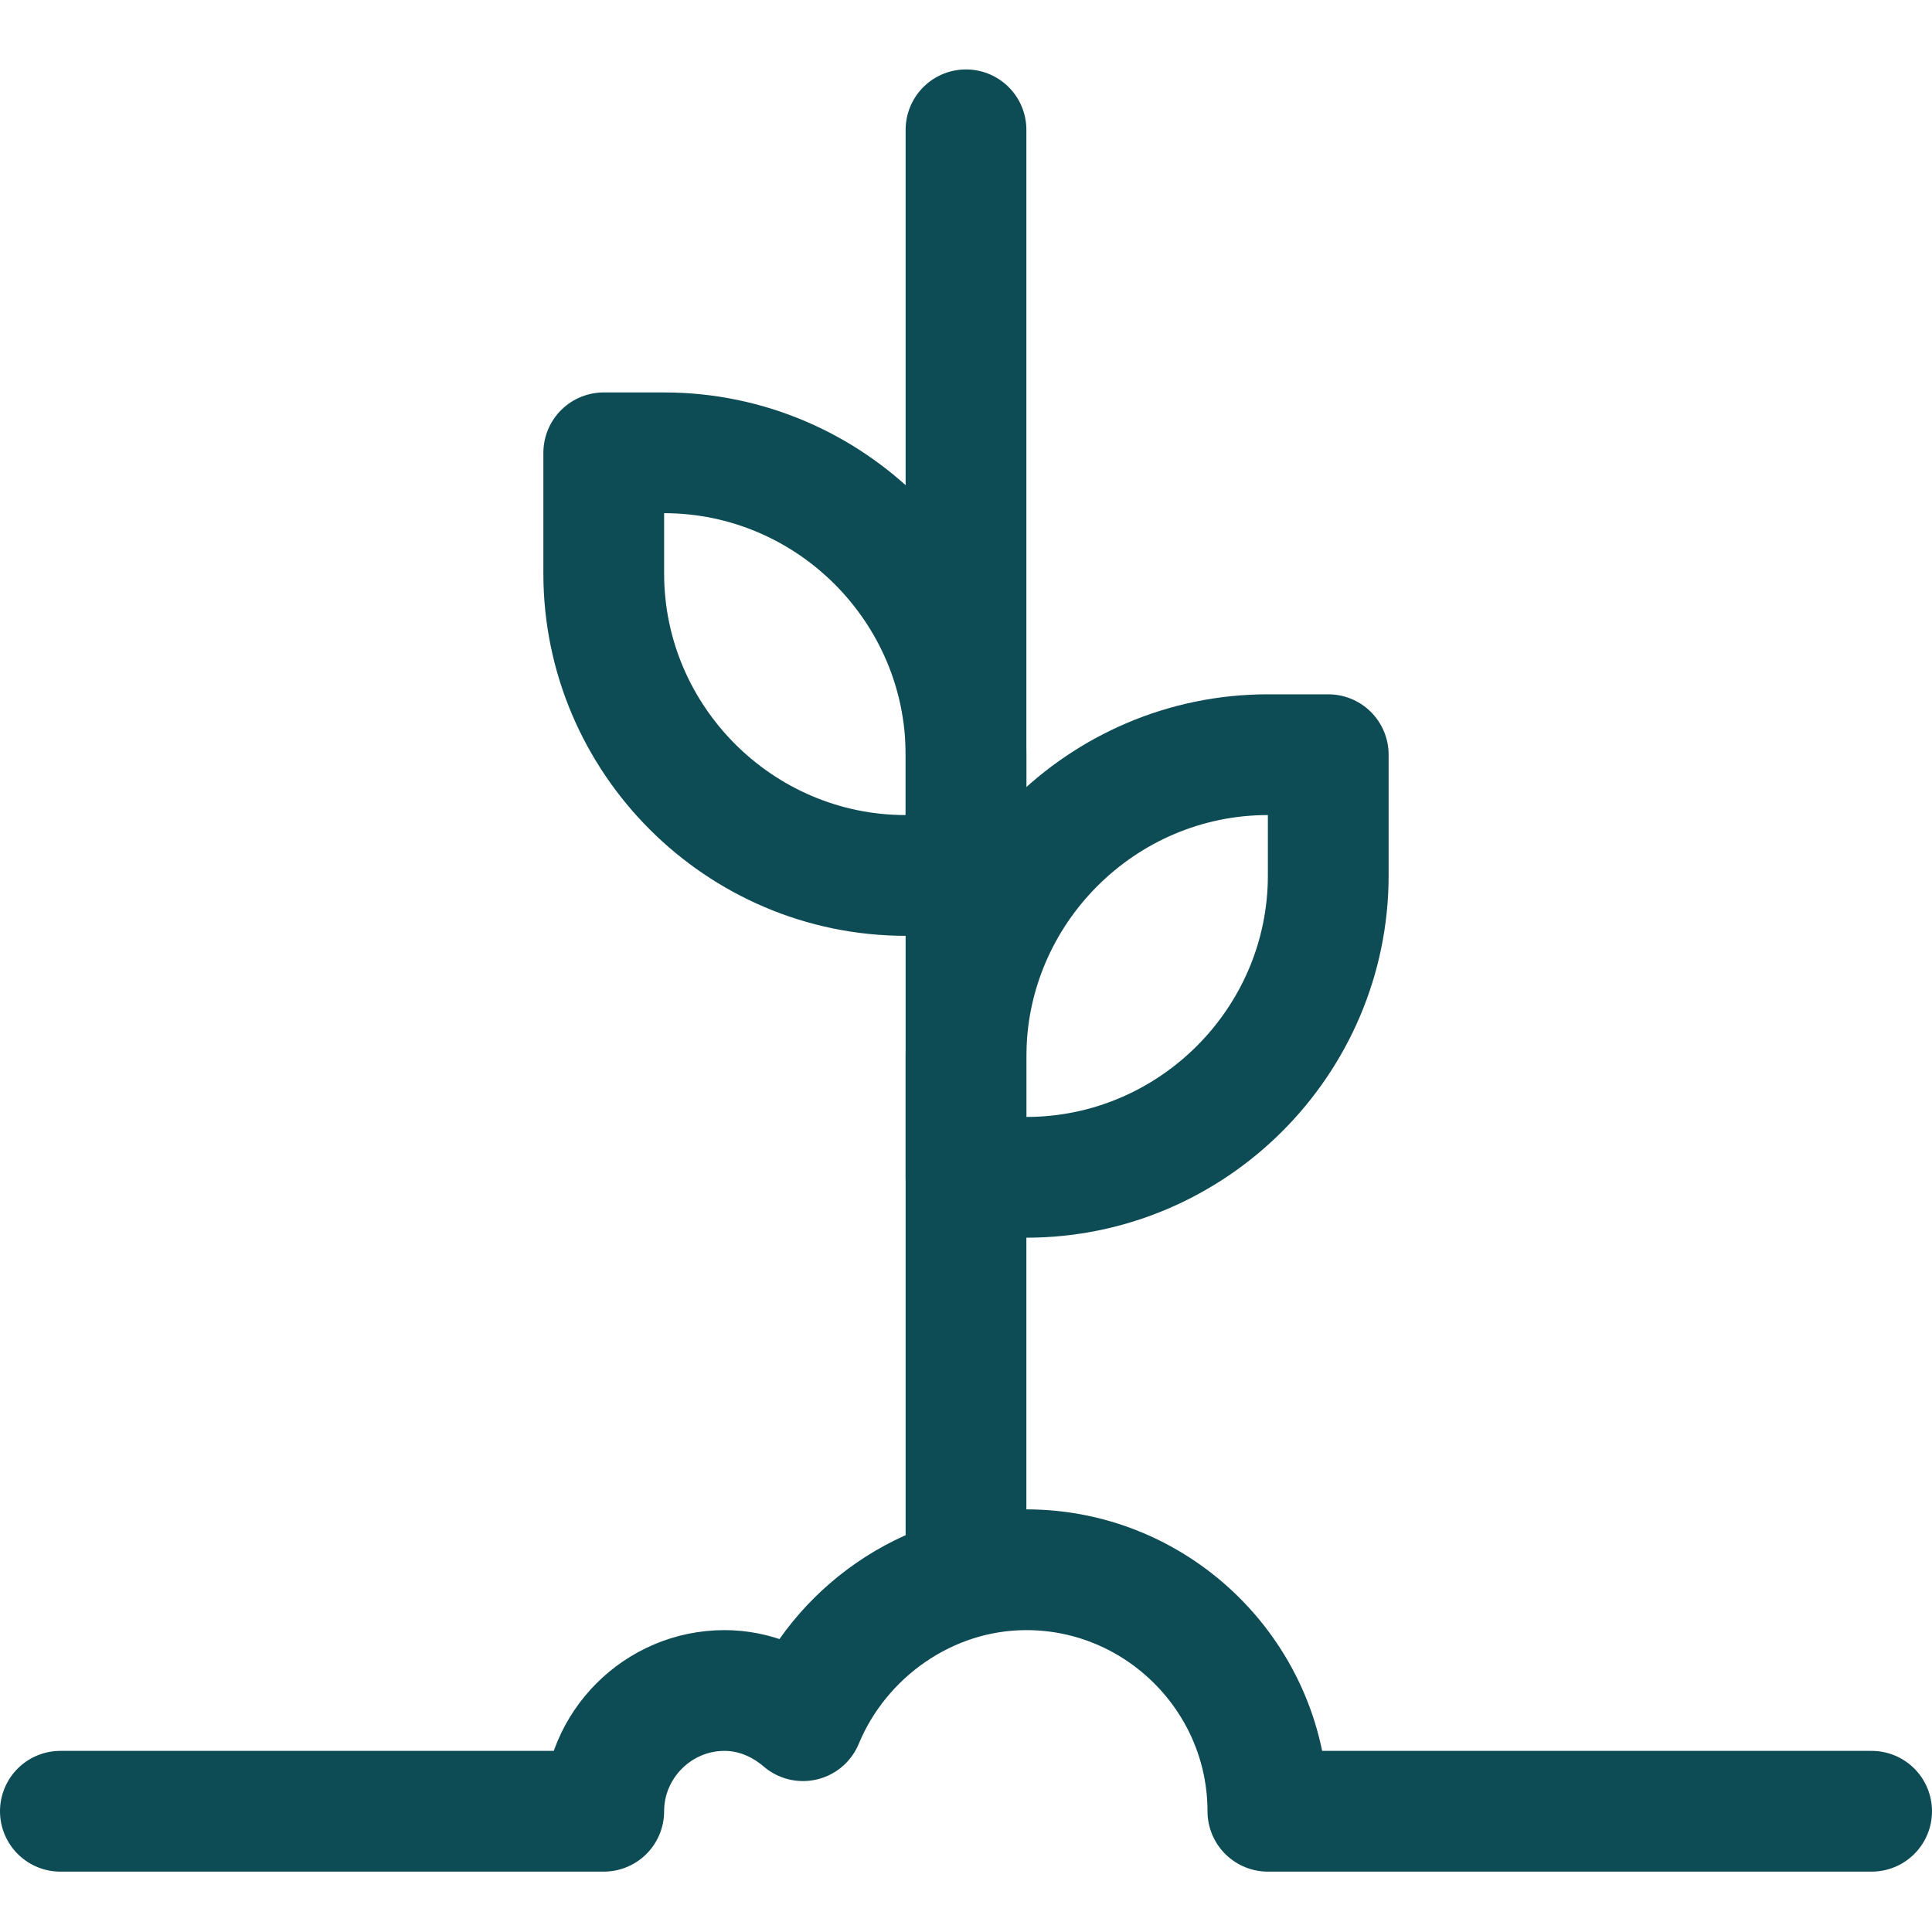
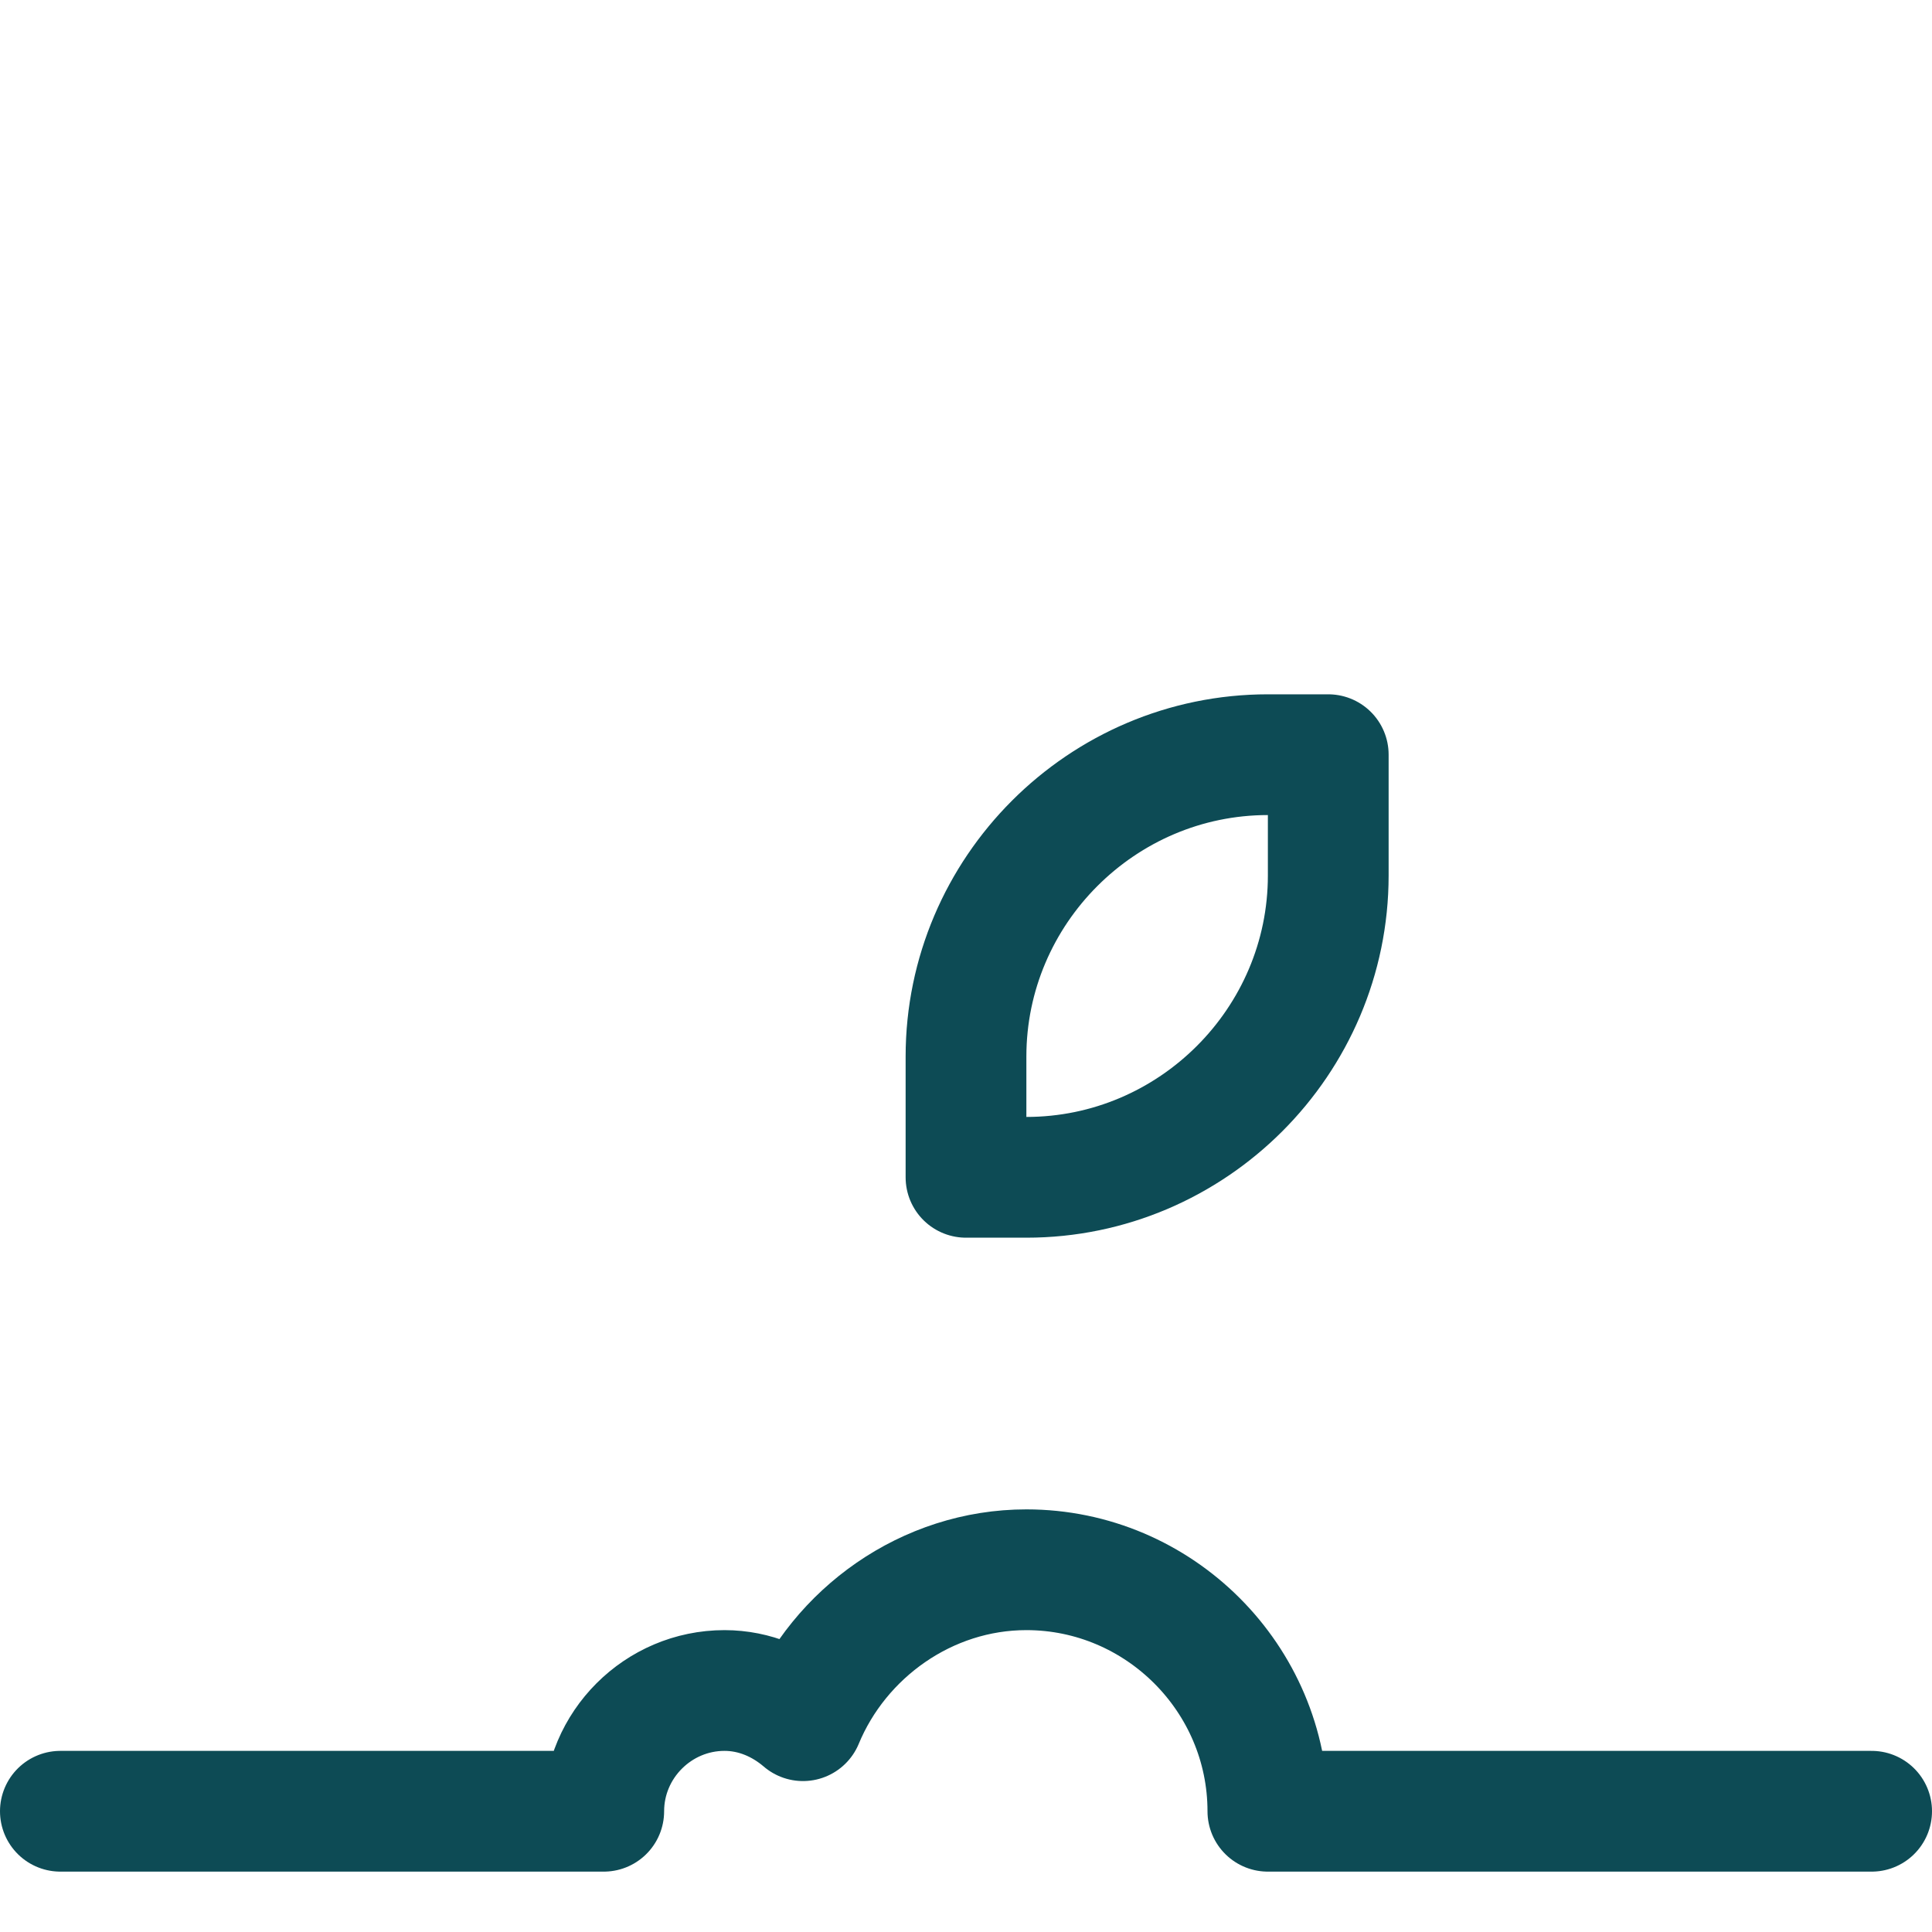
<svg xmlns="http://www.w3.org/2000/svg" width="64" height="64" viewBox="0 0 64 64" fill="none">
  <path d="M44 25H42C36.5 25 32 29.5 32 35V39H34C39.5 39 44 34.5 44 29V25Z" stroke="#0D4B55" stroke-width="4" stroke-linecap="round" stroke-linejoin="round" />
-   <path d="M20 15H22C27.5 15 32 19.5 32 25V29H30C24.5 29 20 24.5 20 19V15Z" stroke="#0D4B55" stroke-width="4" stroke-linecap="round" stroke-linejoin="round" />
-   <path d="M32 52.2V4.3" stroke="#0D4B55" stroke-width="4" stroke-linecap="round" stroke-linejoin="round" />
  <path d="M2 60H20C20 57.8 21.8 56 24 56C25 56 25.9 56.4 26.6 57C27.8 54.1 30.7 52 34 52C38.4 52 42 55.6 42 60H62" stroke="#0D4B55" stroke-width="4" stroke-linecap="round" stroke-linejoin="round" />
</svg>